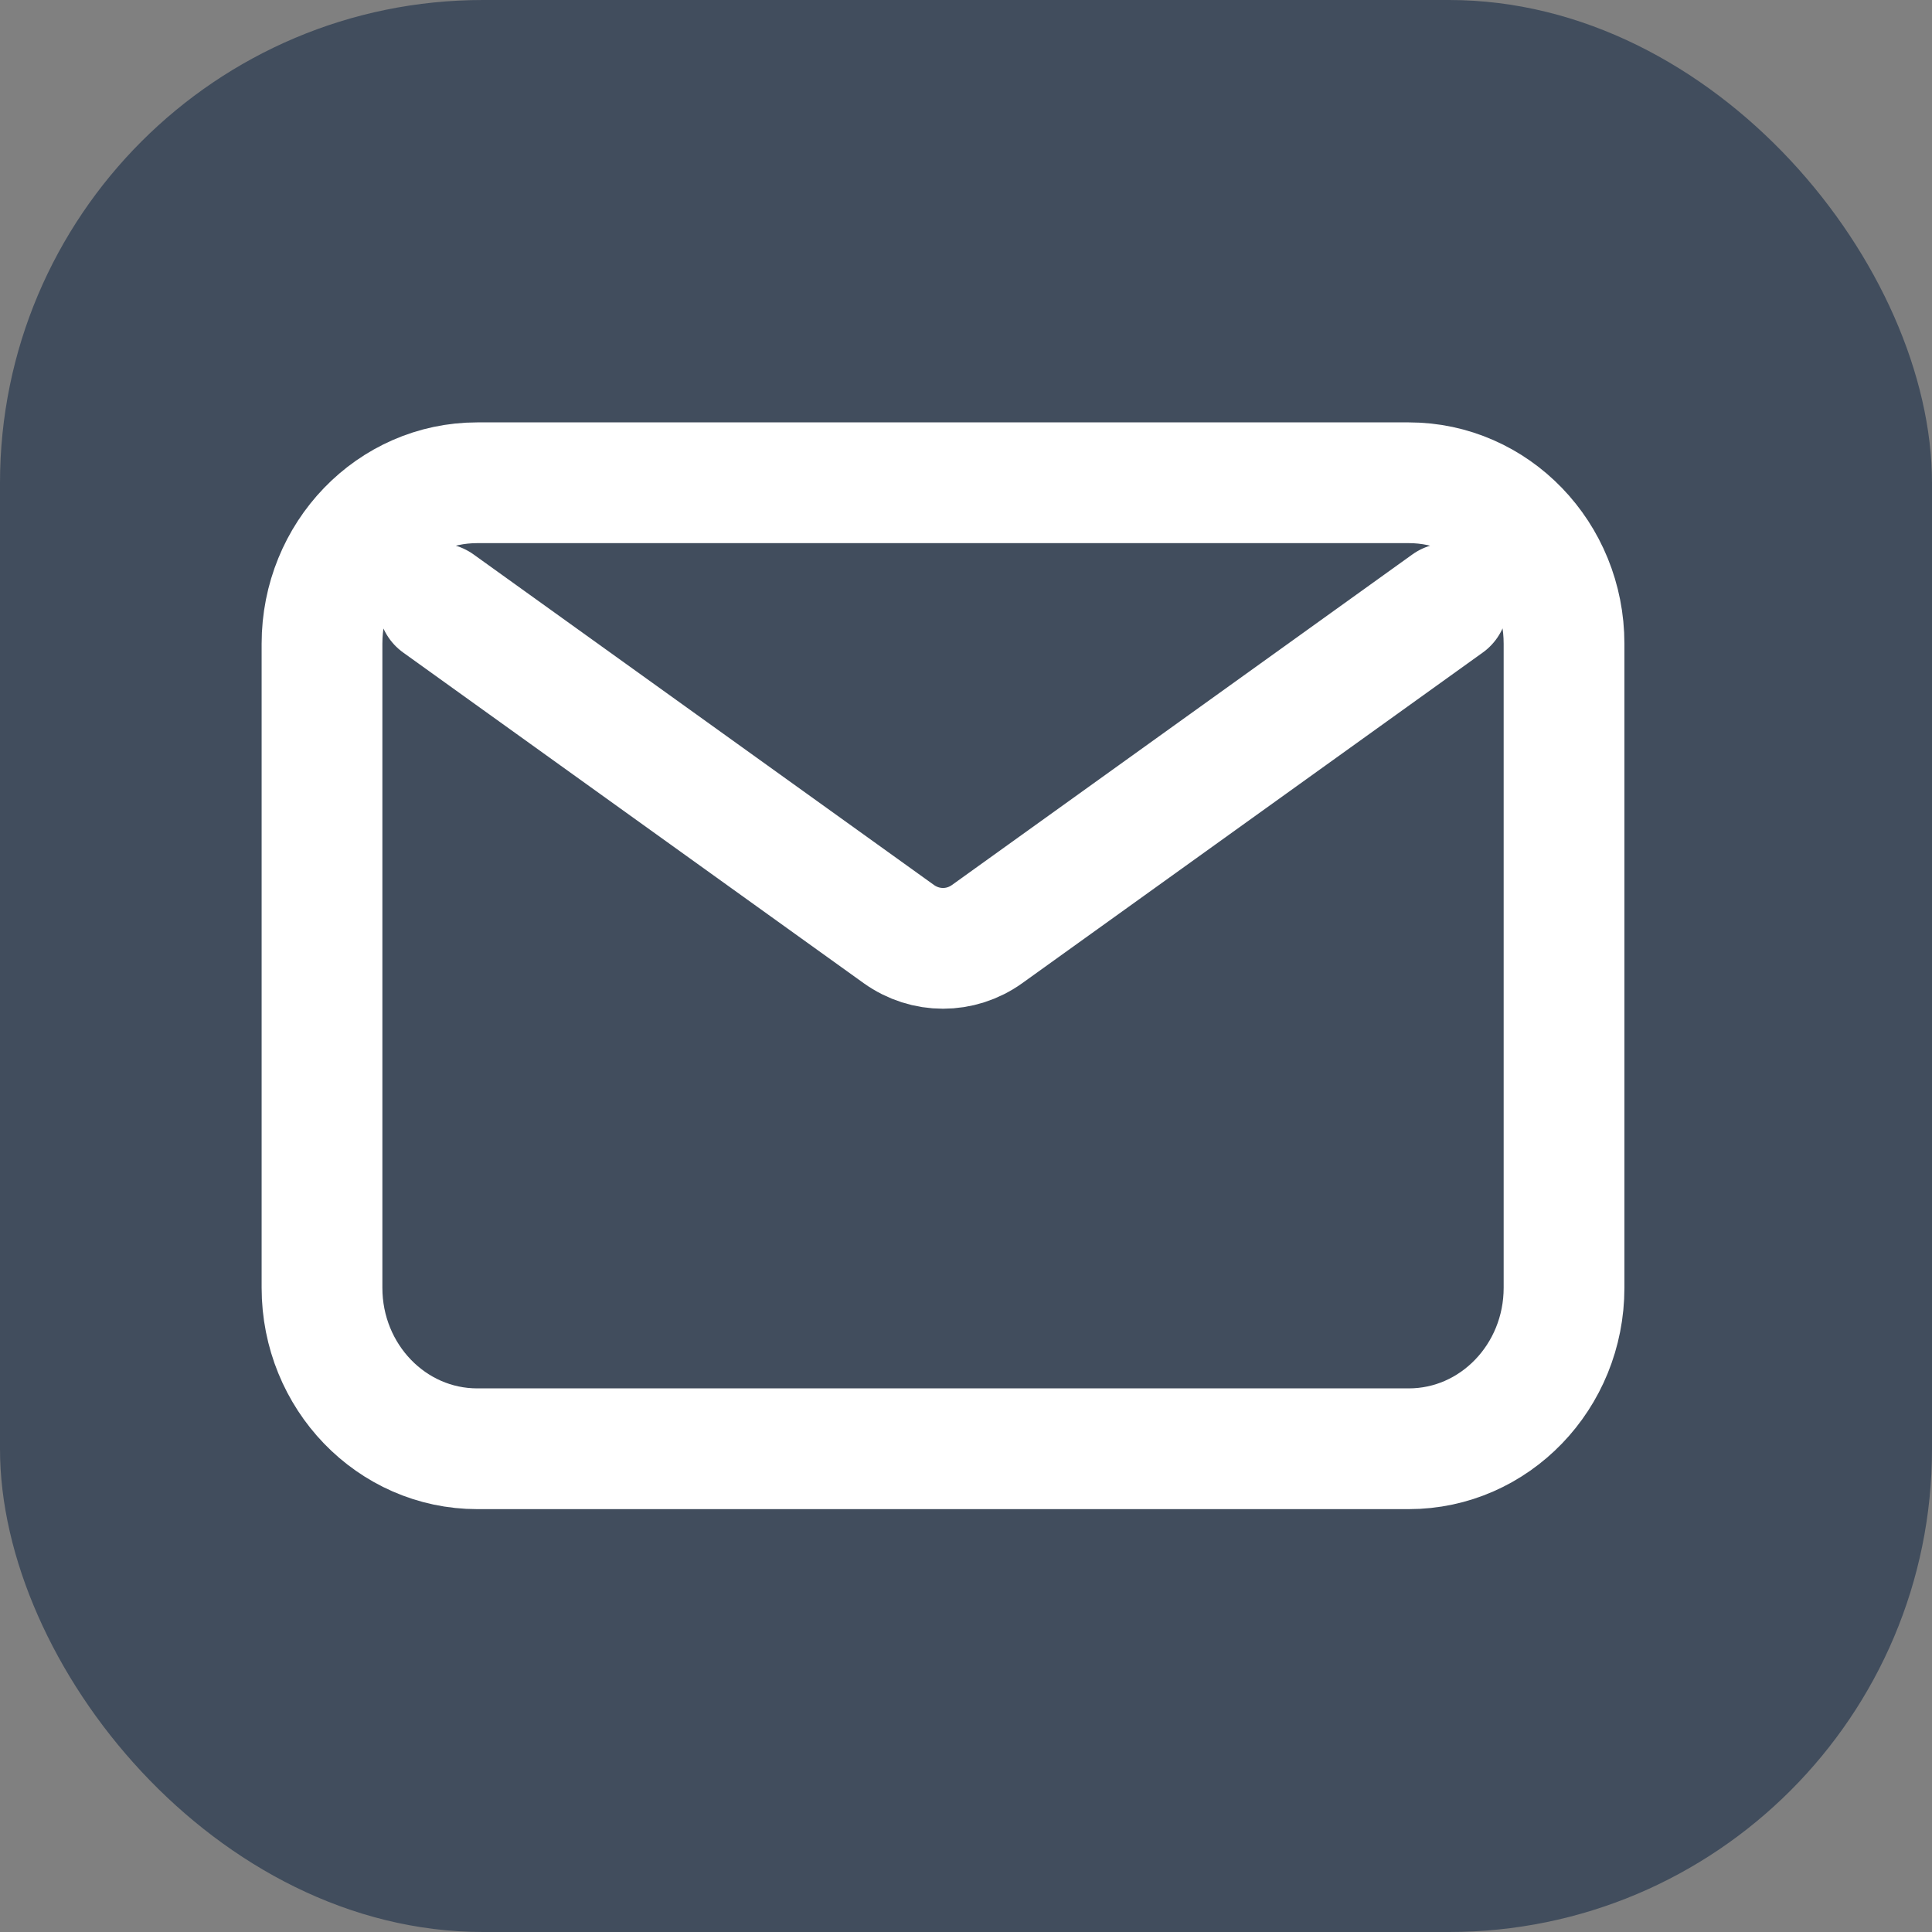
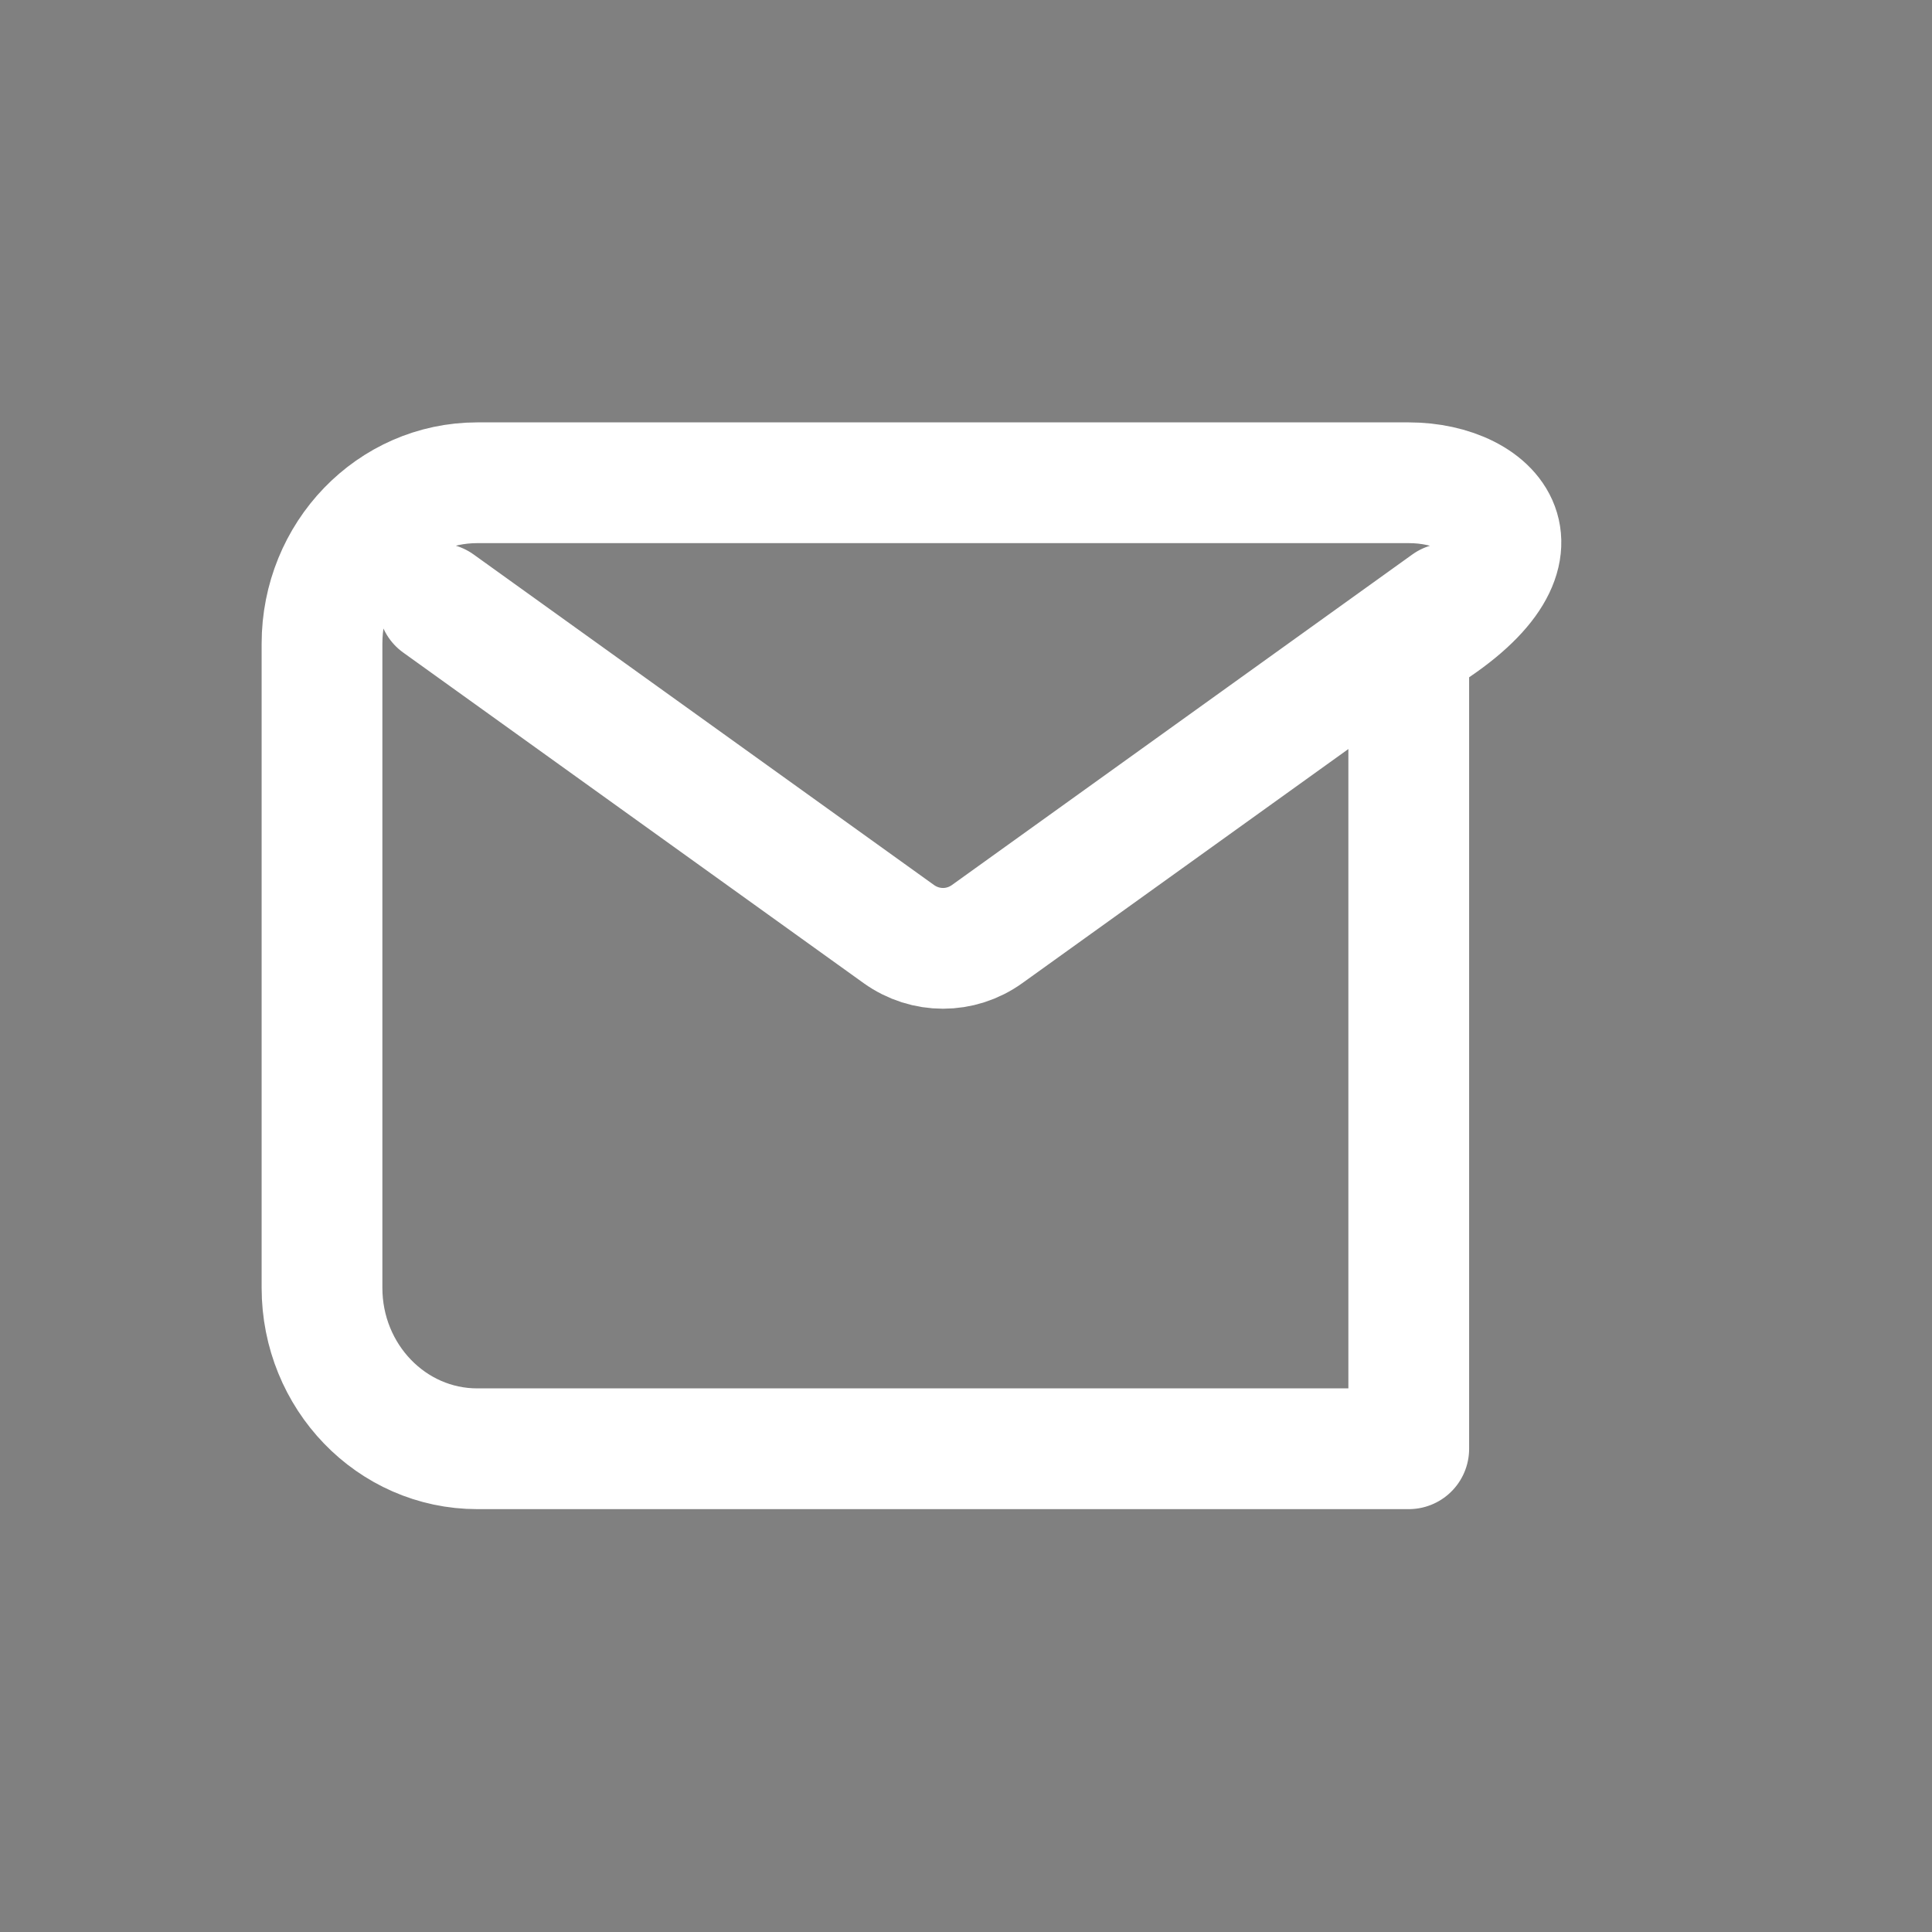
<svg xmlns="http://www.w3.org/2000/svg" width="24" height="24" viewBox="0 0 24 24" fill="none">
  <rect x="0" y="0" width="24" height="24" fill="#808080" stroke="none" />
  <g id="Frame 480984865">
-     <rect width="24" height="24" rx="6" fill="#414D5D" />
-     <path id="Icon" d="M5.446 7.497L11.165 11.603C11.496 11.84 11.933 11.84 12.263 11.603L17.982 7.497M5.929 17.997H17.5C18.565 17.997 19.429 17.102 19.429 15.997V7.997C19.429 6.892 18.565 5.997 17.5 5.997H5.929C4.863 5.997 4 6.892 4 7.997V15.997C4 17.102 4.863 17.997 5.929 17.997Z" stroke="white" stroke-width="1.5" stroke-linecap="round" stroke-linejoin="round" />
+     <path id="Icon" d="M5.446 7.497L11.165 11.603C11.496 11.84 11.933 11.84 12.263 11.603L17.982 7.497M5.929 17.997H17.5V7.997C19.429 6.892 18.565 5.997 17.5 5.997H5.929C4.863 5.997 4 6.892 4 7.997V15.997C4 17.102 4.863 17.997 5.929 17.997Z" stroke="white" stroke-width="1.5" stroke-linecap="round" stroke-linejoin="round" />
  </g>
</svg>